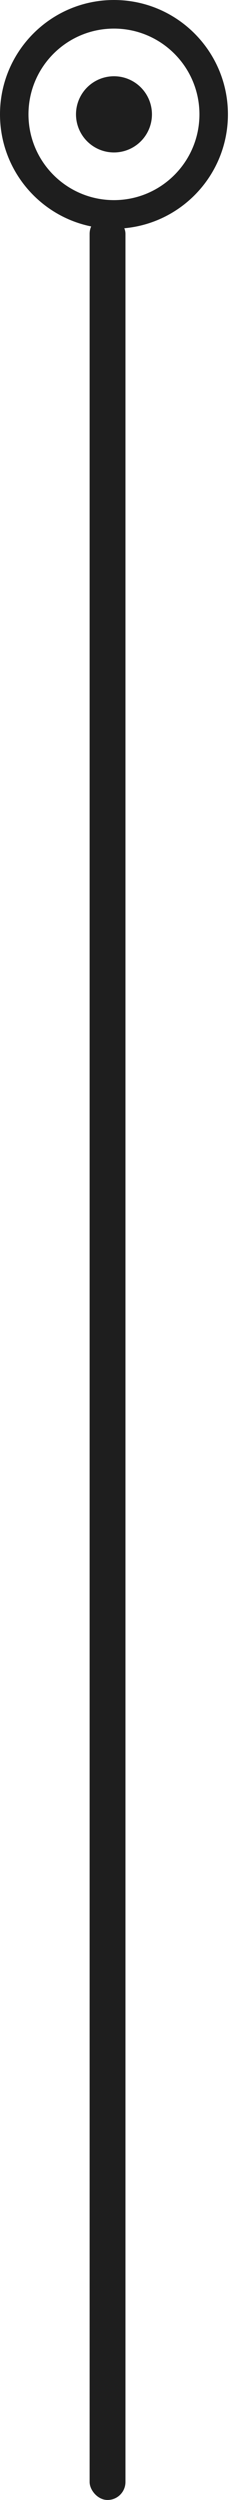
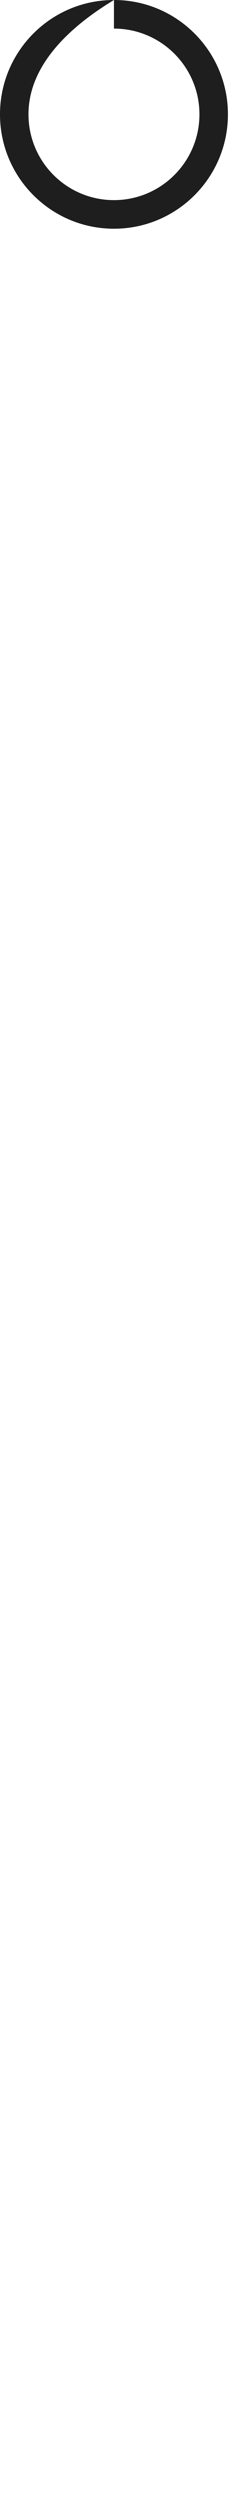
<svg xmlns="http://www.w3.org/2000/svg" width="13" height="139" viewBox="0 0 13 139" fill="none">
-   <path d="M6.358 0C9.87 0 12.717 2.847 12.717 6.358C12.717 9.87 9.87 12.717 6.358 12.717C2.847 12.717 0 9.87 0 6.358C0 2.847 2.847 0 6.358 0ZM6.357 1.59C3.724 1.59 1.589 3.725 1.589 6.358C1.589 8.992 3.724 11.127 6.357 11.127C8.991 11.127 11.127 8.992 11.127 6.358C11.127 3.725 8.991 1.59 6.357 1.59Z" fill="#1E1E1E" />
-   <circle cx="6.359" cy="6.358" r="2.119" fill="#1E1E1E" />
-   <rect x="5" y="12" width="2" height="127" rx="1" fill="#1E1E1E" />
+   <path d="M6.358 0C9.87 0 12.717 2.847 12.717 6.358C12.717 9.87 9.87 12.717 6.358 12.717C2.847 12.717 0 9.87 0 6.358C0 2.847 2.847 0 6.358 0ZC3.724 1.59 1.589 3.725 1.589 6.358C1.589 8.992 3.724 11.127 6.357 11.127C8.991 11.127 11.127 8.992 11.127 6.358C11.127 3.725 8.991 1.59 6.357 1.59Z" fill="#1E1E1E" />
</svg>